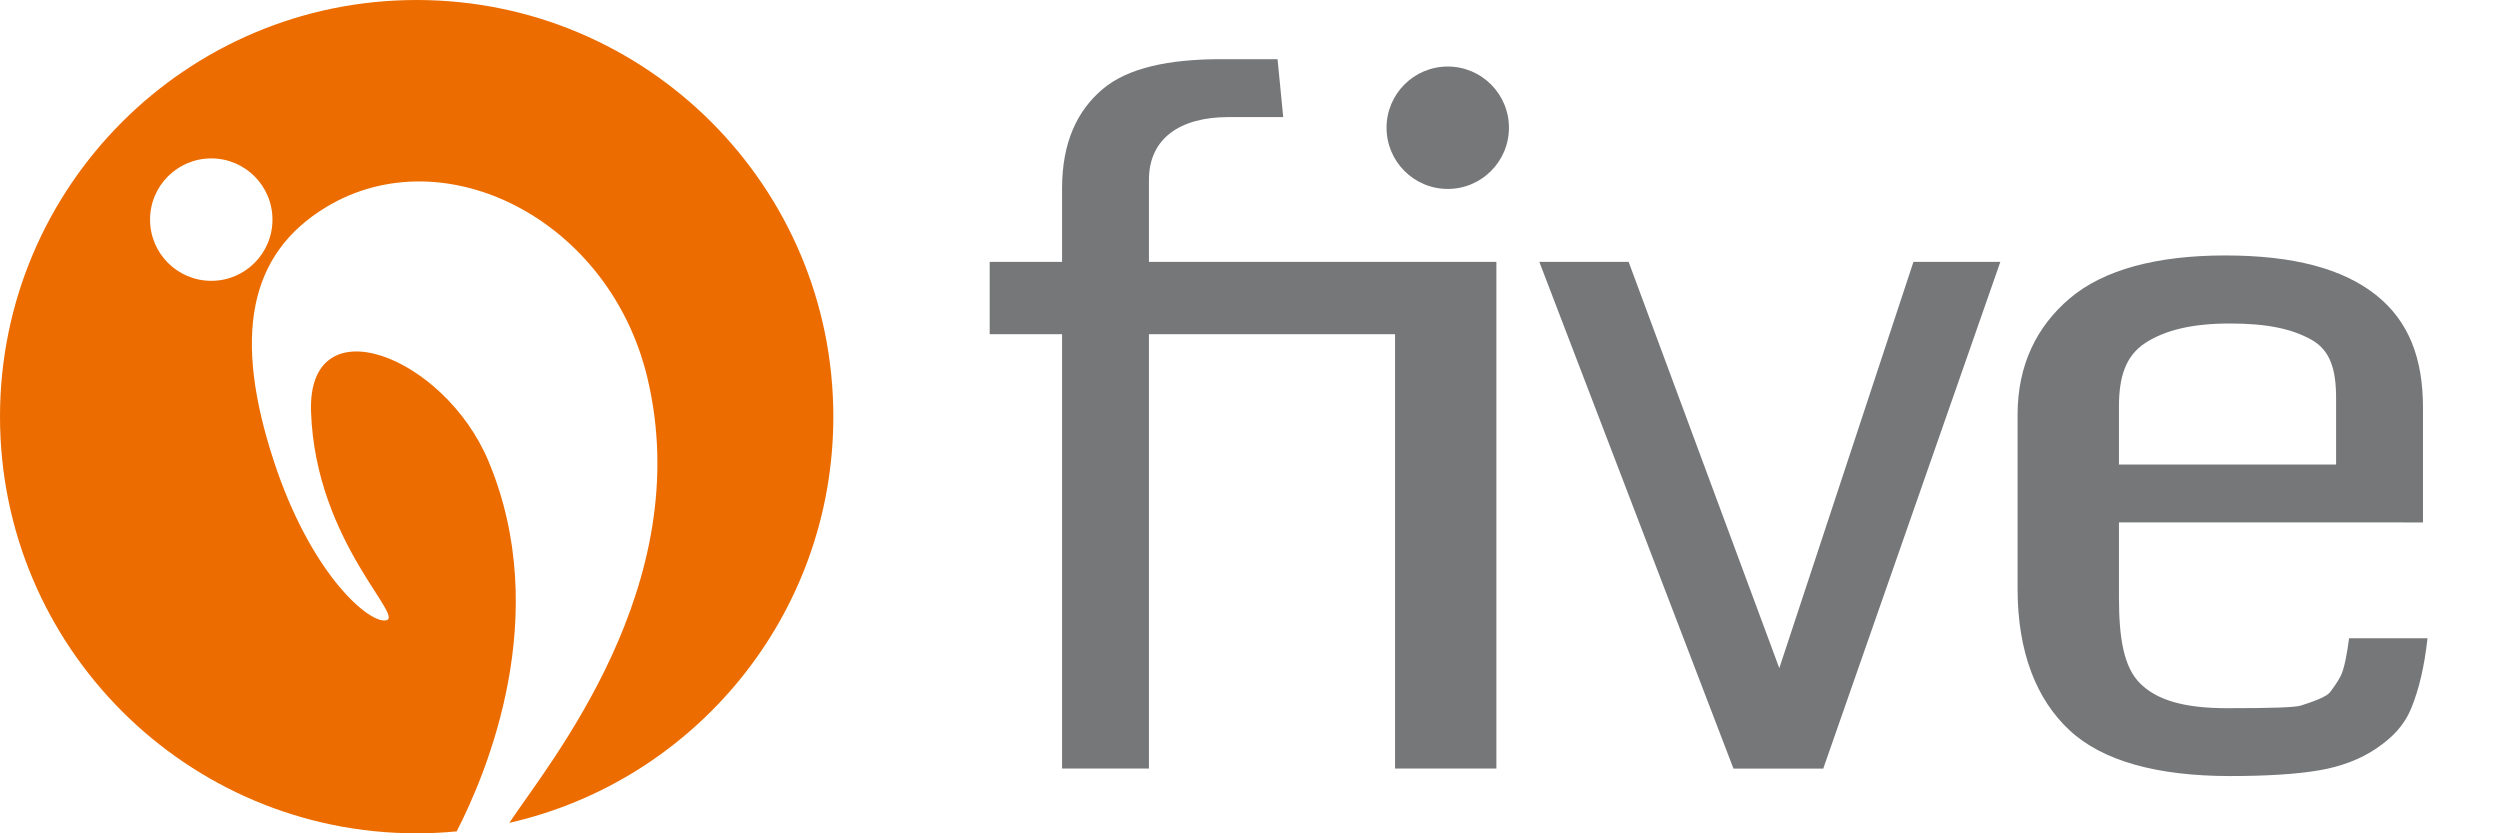
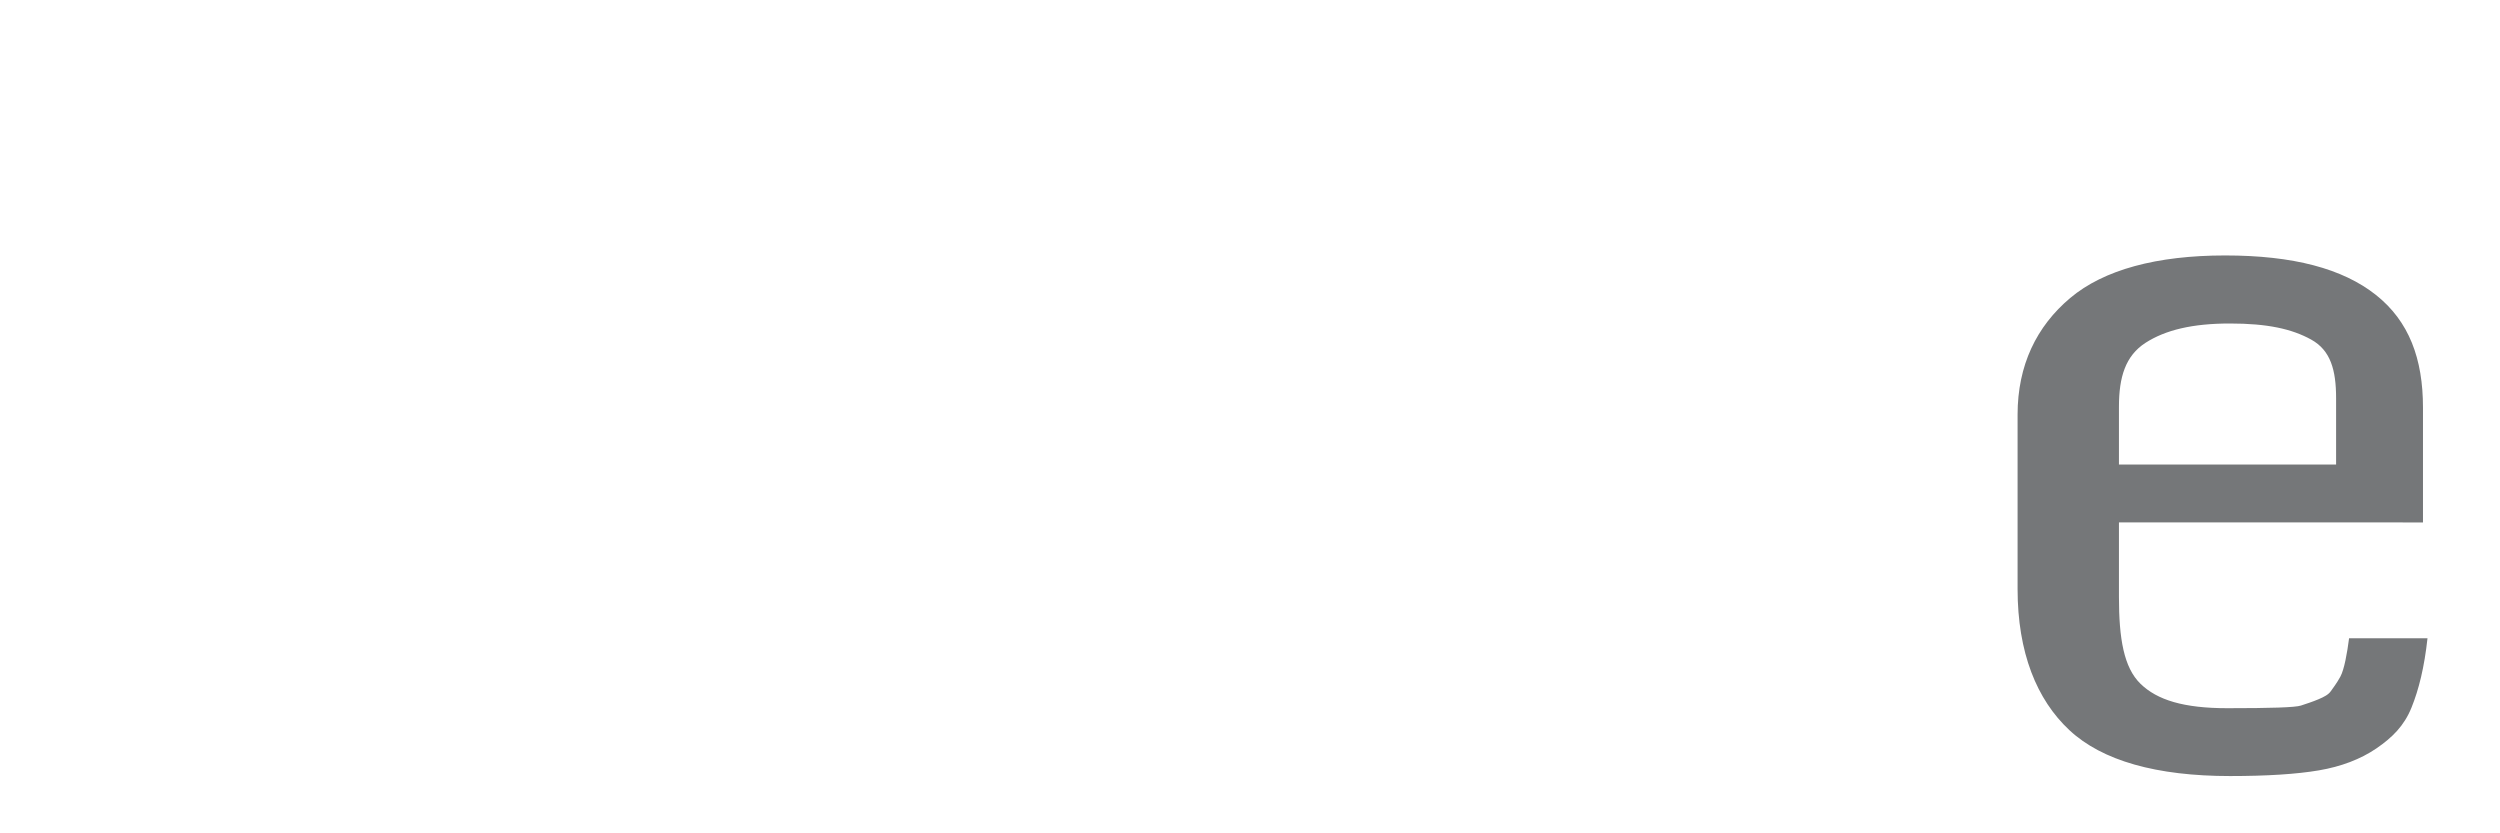
<svg xmlns="http://www.w3.org/2000/svg" version="1.1" id="レイヤー_1" x="0px" y="0px" width="150px" height="50px" viewBox="0 0 150 50" enable-background="new 0 0 150 50" xml:space="preserve">
  <g>
    <g>
-       <circle fill="#757779" cx="86.865" cy="7.664" r="3.672" />
-       <path fill="#757779" d="M68.936,10.795c0-2.496,1.876-3.77,4.769-3.77h3.288l-0.34-3.475h-3.374c-3.118,0-5.595,0.509-7.116,1.793    c-1.521,1.286-2.439,3.183-2.439,5.96v4.408h-4.343v4.343h4.343v26.06h5.212v-26.06h14.767v26.06h6.08V15.711H68.936V10.795z" />
-       <polygon fill="#757779" points="106.758,40.088 97.717,15.711 92.359,15.711 104.008,46.115 109.395,46.115 120.021,15.711     114.807,15.711   " />
      <path fill="#757779" d="M145.379,31.347v-6.892c0-2.928-0.834-5.181-2.826-6.761c-1.994-1.578-4.955-2.367-9.045-2.367    c-4.092,0-7.273,0.852-9.295,2.552c-2.021,1.702-3.158,4.034-3.158,7v10.459c0,3.817,1.148,6.643,3.113,8.475    c1.967,1.834,5.232,2.75,9.637,2.75c2.191,0,3.994-0.113,5.328-0.341c1.332-0.226,2.494-0.667,3.449-1.316    c0.953-0.653,1.664-1.353,2.107-2.448c0.443-1.095,0.771-2.425,0.961-4.162h-4.705c-0.113,0.869-0.289,1.88-0.525,2.306    c-0.234,0.426-0.424,0.654-0.566,0.863c-0.141,0.207-0.393,0.343-0.752,0.494c-0.357,0.151-0.709,0.262-1.047,0.375    c-0.342,0.113-1.814,0.158-4.422,0.158c-2.609,0-4.203-0.49-5.203-1.465c-1.002-0.974-1.293-2.713-1.293-5.207v-4.474H145.379z     M127.137,24.398c0-1.774,0.391-3.05,1.59-3.826c1.199-0.773,2.818-1.162,5.068-1.162c2.246,0,3.709,0.321,4.873,0.963    c1.162,0.643,1.498,1.814,1.498,3.516v3.983h-13.029V24.398z" />
    </g>
-     <path fill="#ED6C00" d="M25,0C11.193,0,0,11.192,0,25C0,38.807,11.193,50,25,50c0.811,0,1.61-0.042,2.401-0.117   c1.813-3.527,5.785-12.982,1.903-22.225c-2.65-6.31-10.862-9.512-10.642-2.961c0.268,7.94,5.926,12.526,4.402,12.534   c-1.137,0.007-4.481-2.991-6.636-9.573C14.005,20.26,14.851,15.25,19.612,12.4c7.042-4.216,16.95,0.753,19.227,10.252   c2.985,12.457-5.926,23.161-8.279,26.719C41.689,46.842,50,36.895,50,25C50,11.192,38.808,0,25,0z M12.676,16.85   c-2.028,0-3.673-1.646-3.673-3.673c0-2.029,1.645-3.673,3.673-3.673s3.672,1.644,3.672,3.673   C16.349,15.204,14.705,16.85,12.676,16.85z" />
  </g>
</svg>